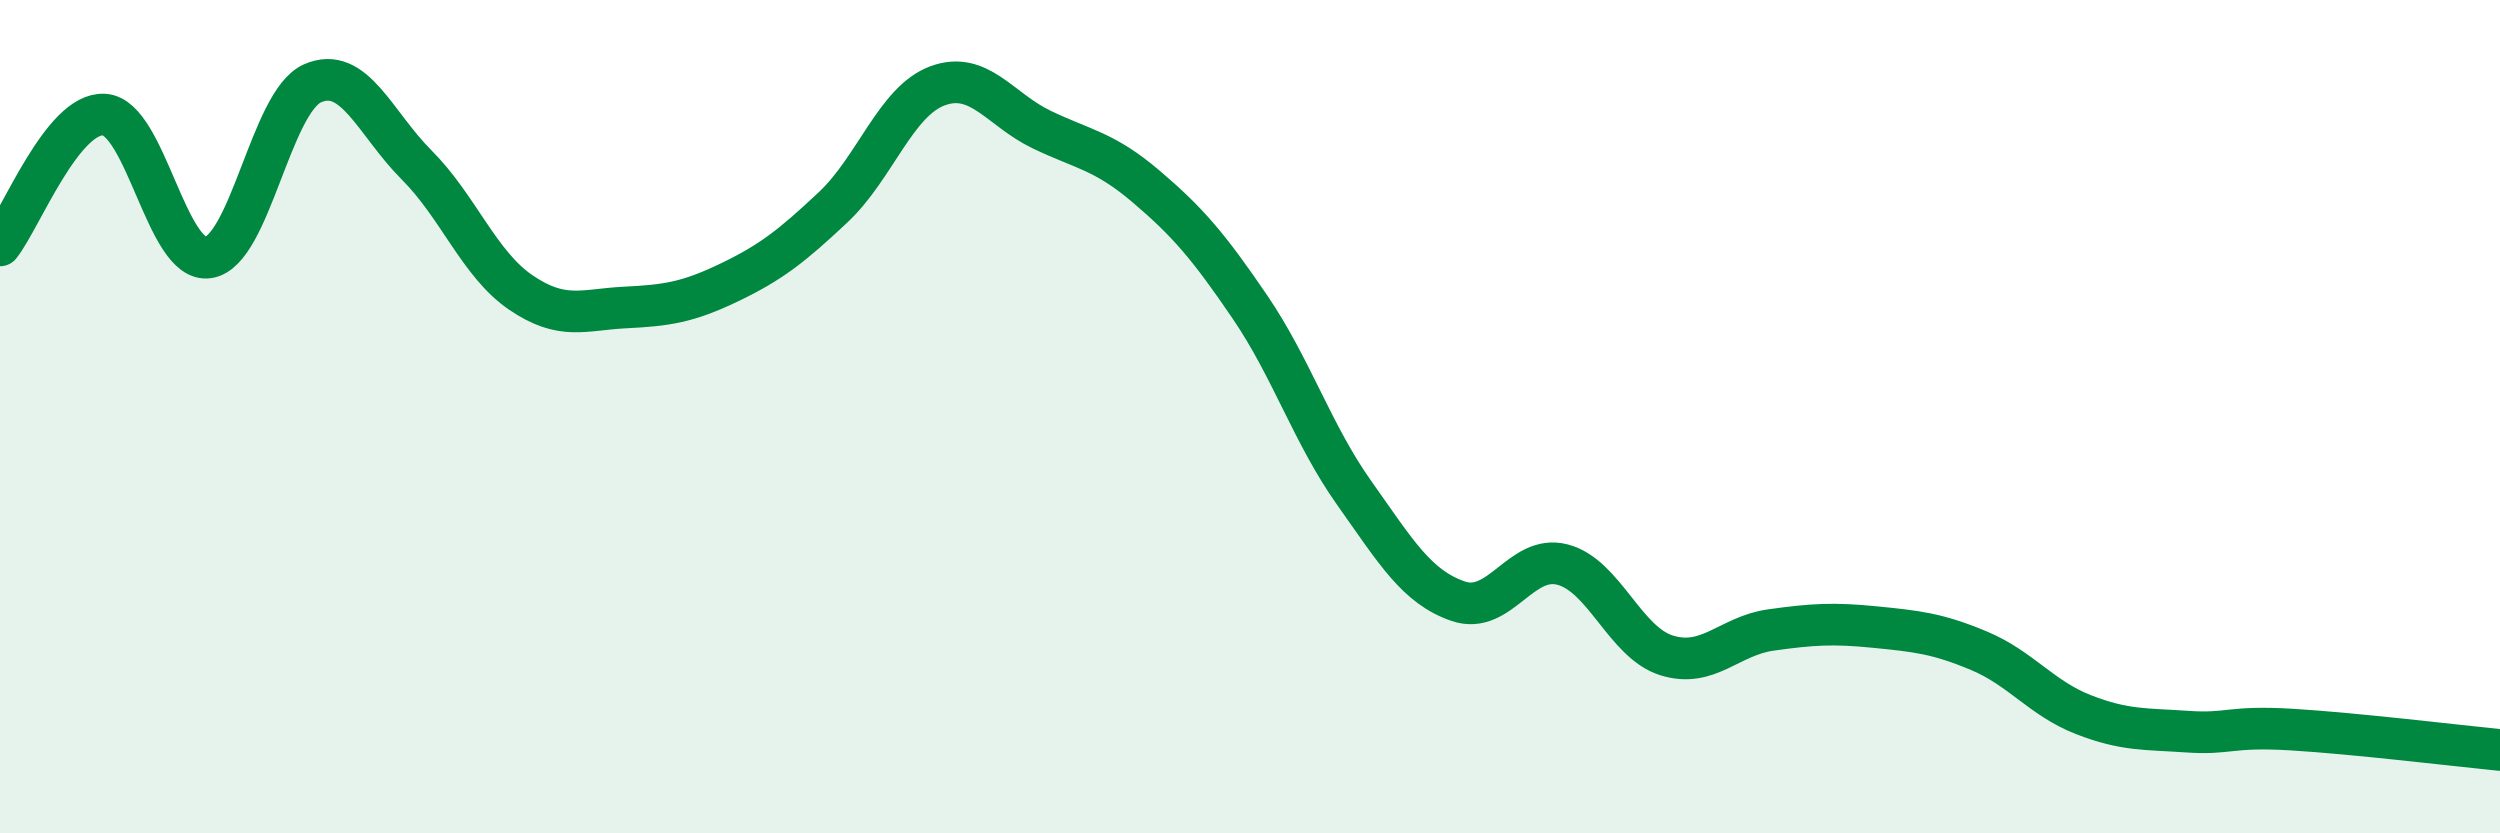
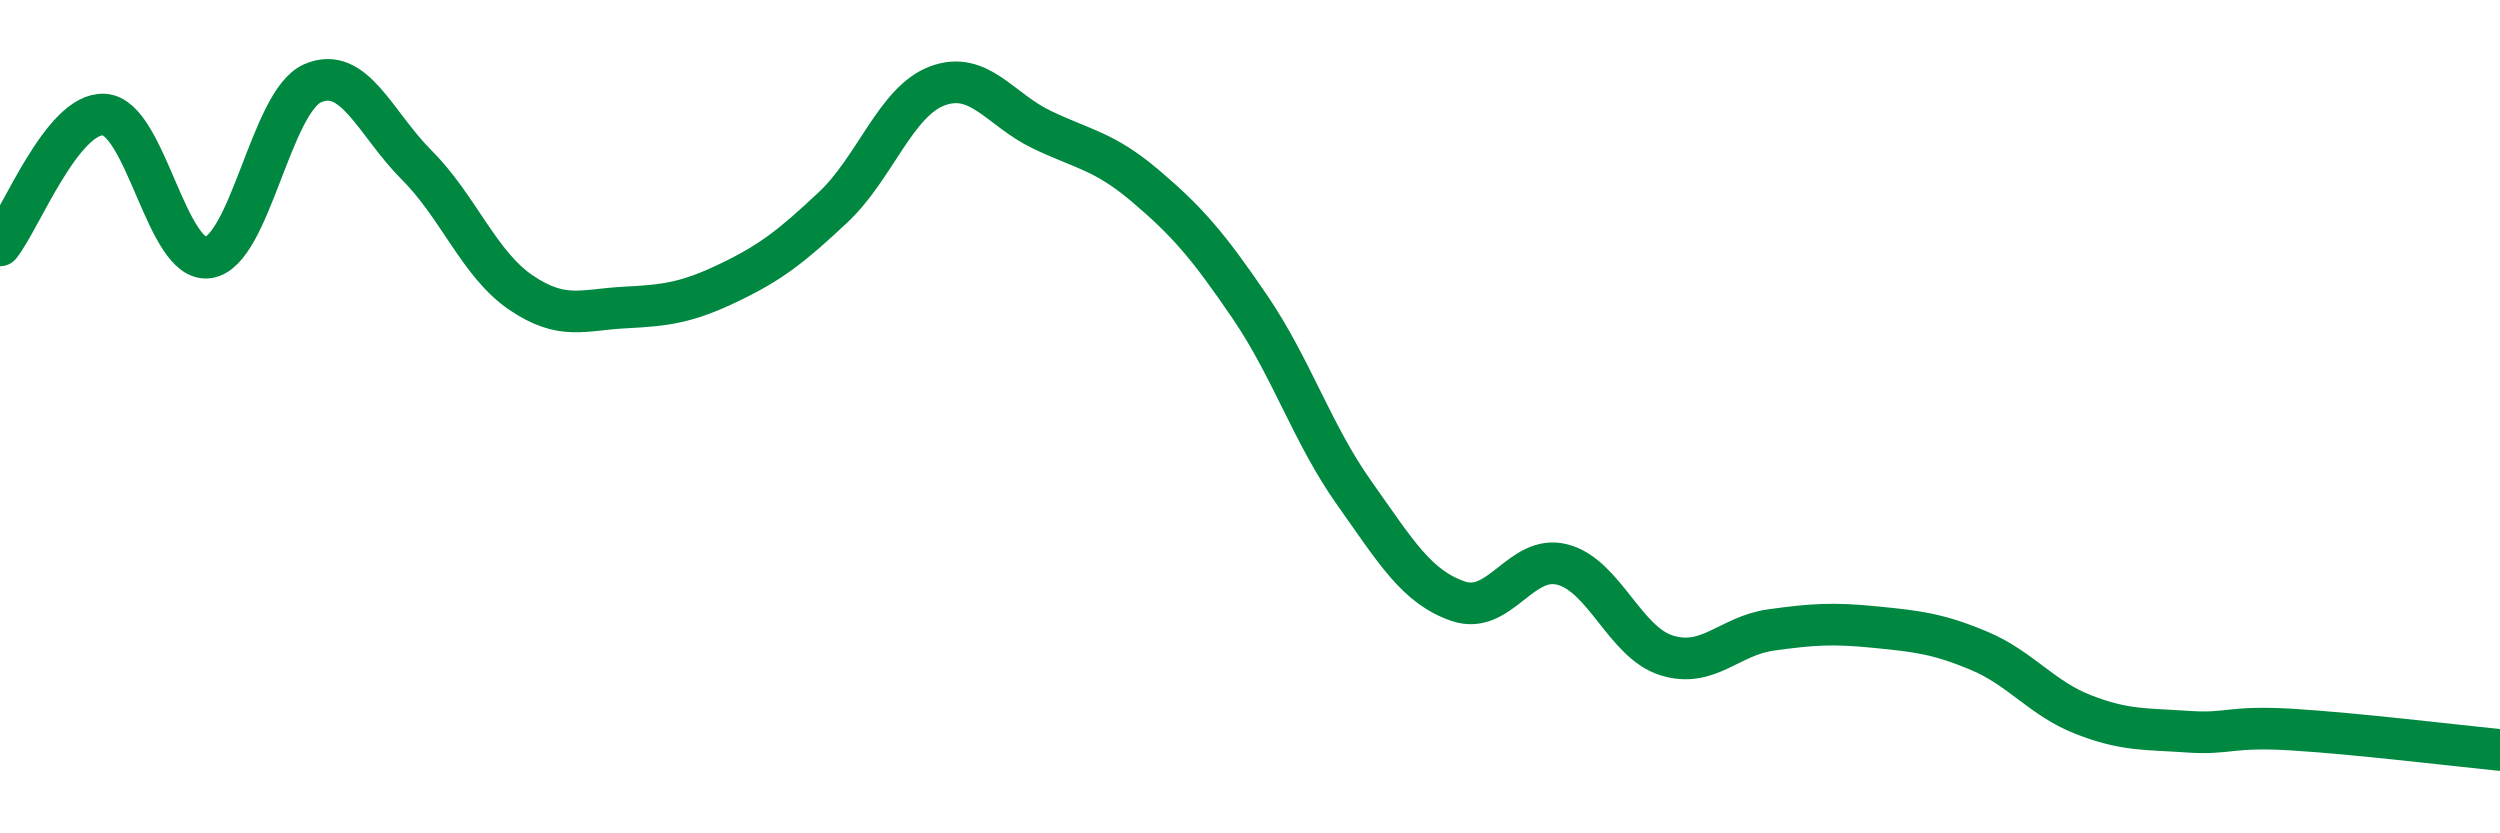
<svg xmlns="http://www.w3.org/2000/svg" width="60" height="20" viewBox="0 0 60 20">
-   <path d="M 0,5.89 C 0.5,5.26 1.5,2.69 2.5,2.75 C 3.5,2.81 4,6.33 5,6.18 C 6,6.03 6.5,2.44 7.5,2 C 8.5,1.56 9,2.96 10,3.96 C 11,4.96 11.5,6.34 12.5,7.02 C 13.5,7.7 14,7.43 15,7.38 C 16,7.33 16.5,7.26 17.5,6.78 C 18.5,6.3 19,5.91 20,4.97 C 21,4.03 21.5,2.43 22.5,2.06 C 23.5,1.69 24,2.63 25,3.11 C 26,3.59 26.5,3.62 27.5,4.47 C 28.5,5.32 29,5.9 30,7.37 C 31,8.84 31.5,10.42 32.5,11.83 C 33.5,13.24 34,14.09 35,14.43 C 36,14.77 36.5,13.29 37.5,13.55 C 38.5,13.81 39,15.42 40,15.73 C 41,16.04 41.5,15.26 42.5,15.12 C 43.5,14.98 44,14.95 45,15.05 C 46,15.15 46.5,15.2 47.5,15.62 C 48.5,16.04 49,16.76 50,17.15 C 51,17.54 51.5,17.49 52.5,17.56 C 53.5,17.63 53.5,17.42 55,17.51 C 56.5,17.6 59,17.9 60,18L60 20L0 20Z" fill="#008740" opacity="0.1" stroke-linecap="round" stroke-linejoin="round" />
  <path d="M 0,5.89 C 0.5,5.26 1.5,2.69 2.5,2.75 C 3.5,2.81 4,6.33 5,6.18 C 6,6.03 6.5,2.44 7.5,2 C 8.5,1.56 9,2.96 10,3.96 C 11,4.96 11.5,6.34 12.5,7.02 C 13.5,7.7 14,7.43 15,7.38 C 16,7.33 16.5,7.26 17.5,6.78 C 18.5,6.3 19,5.91 20,4.97 C 21,4.03 21.5,2.43 22.5,2.06 C 23.5,1.69 24,2.63 25,3.11 C 26,3.59 26.5,3.62 27.5,4.47 C 28.5,5.32 29,5.9 30,7.37 C 31,8.84 31.5,10.42 32.5,11.83 C 33.5,13.24 34,14.09 35,14.43 C 36,14.77 36.5,13.29 37.5,13.55 C 38.5,13.81 39,15.42 40,15.73 C 41,16.04 41.5,15.26 42.5,15.12 C 43.5,14.98 44,14.95 45,15.05 C 46,15.15 46.5,15.2 47.5,15.62 C 48.5,16.04 49,16.76 50,17.15 C 51,17.54 51.5,17.49 52.5,17.56 C 53.5,17.63 53.5,17.42 55,17.51 C 56.5,17.6 59,17.9 60,18" stroke="#008740" stroke-width="1" fill="none" stroke-linecap="round" stroke-linejoin="round" />
</svg>